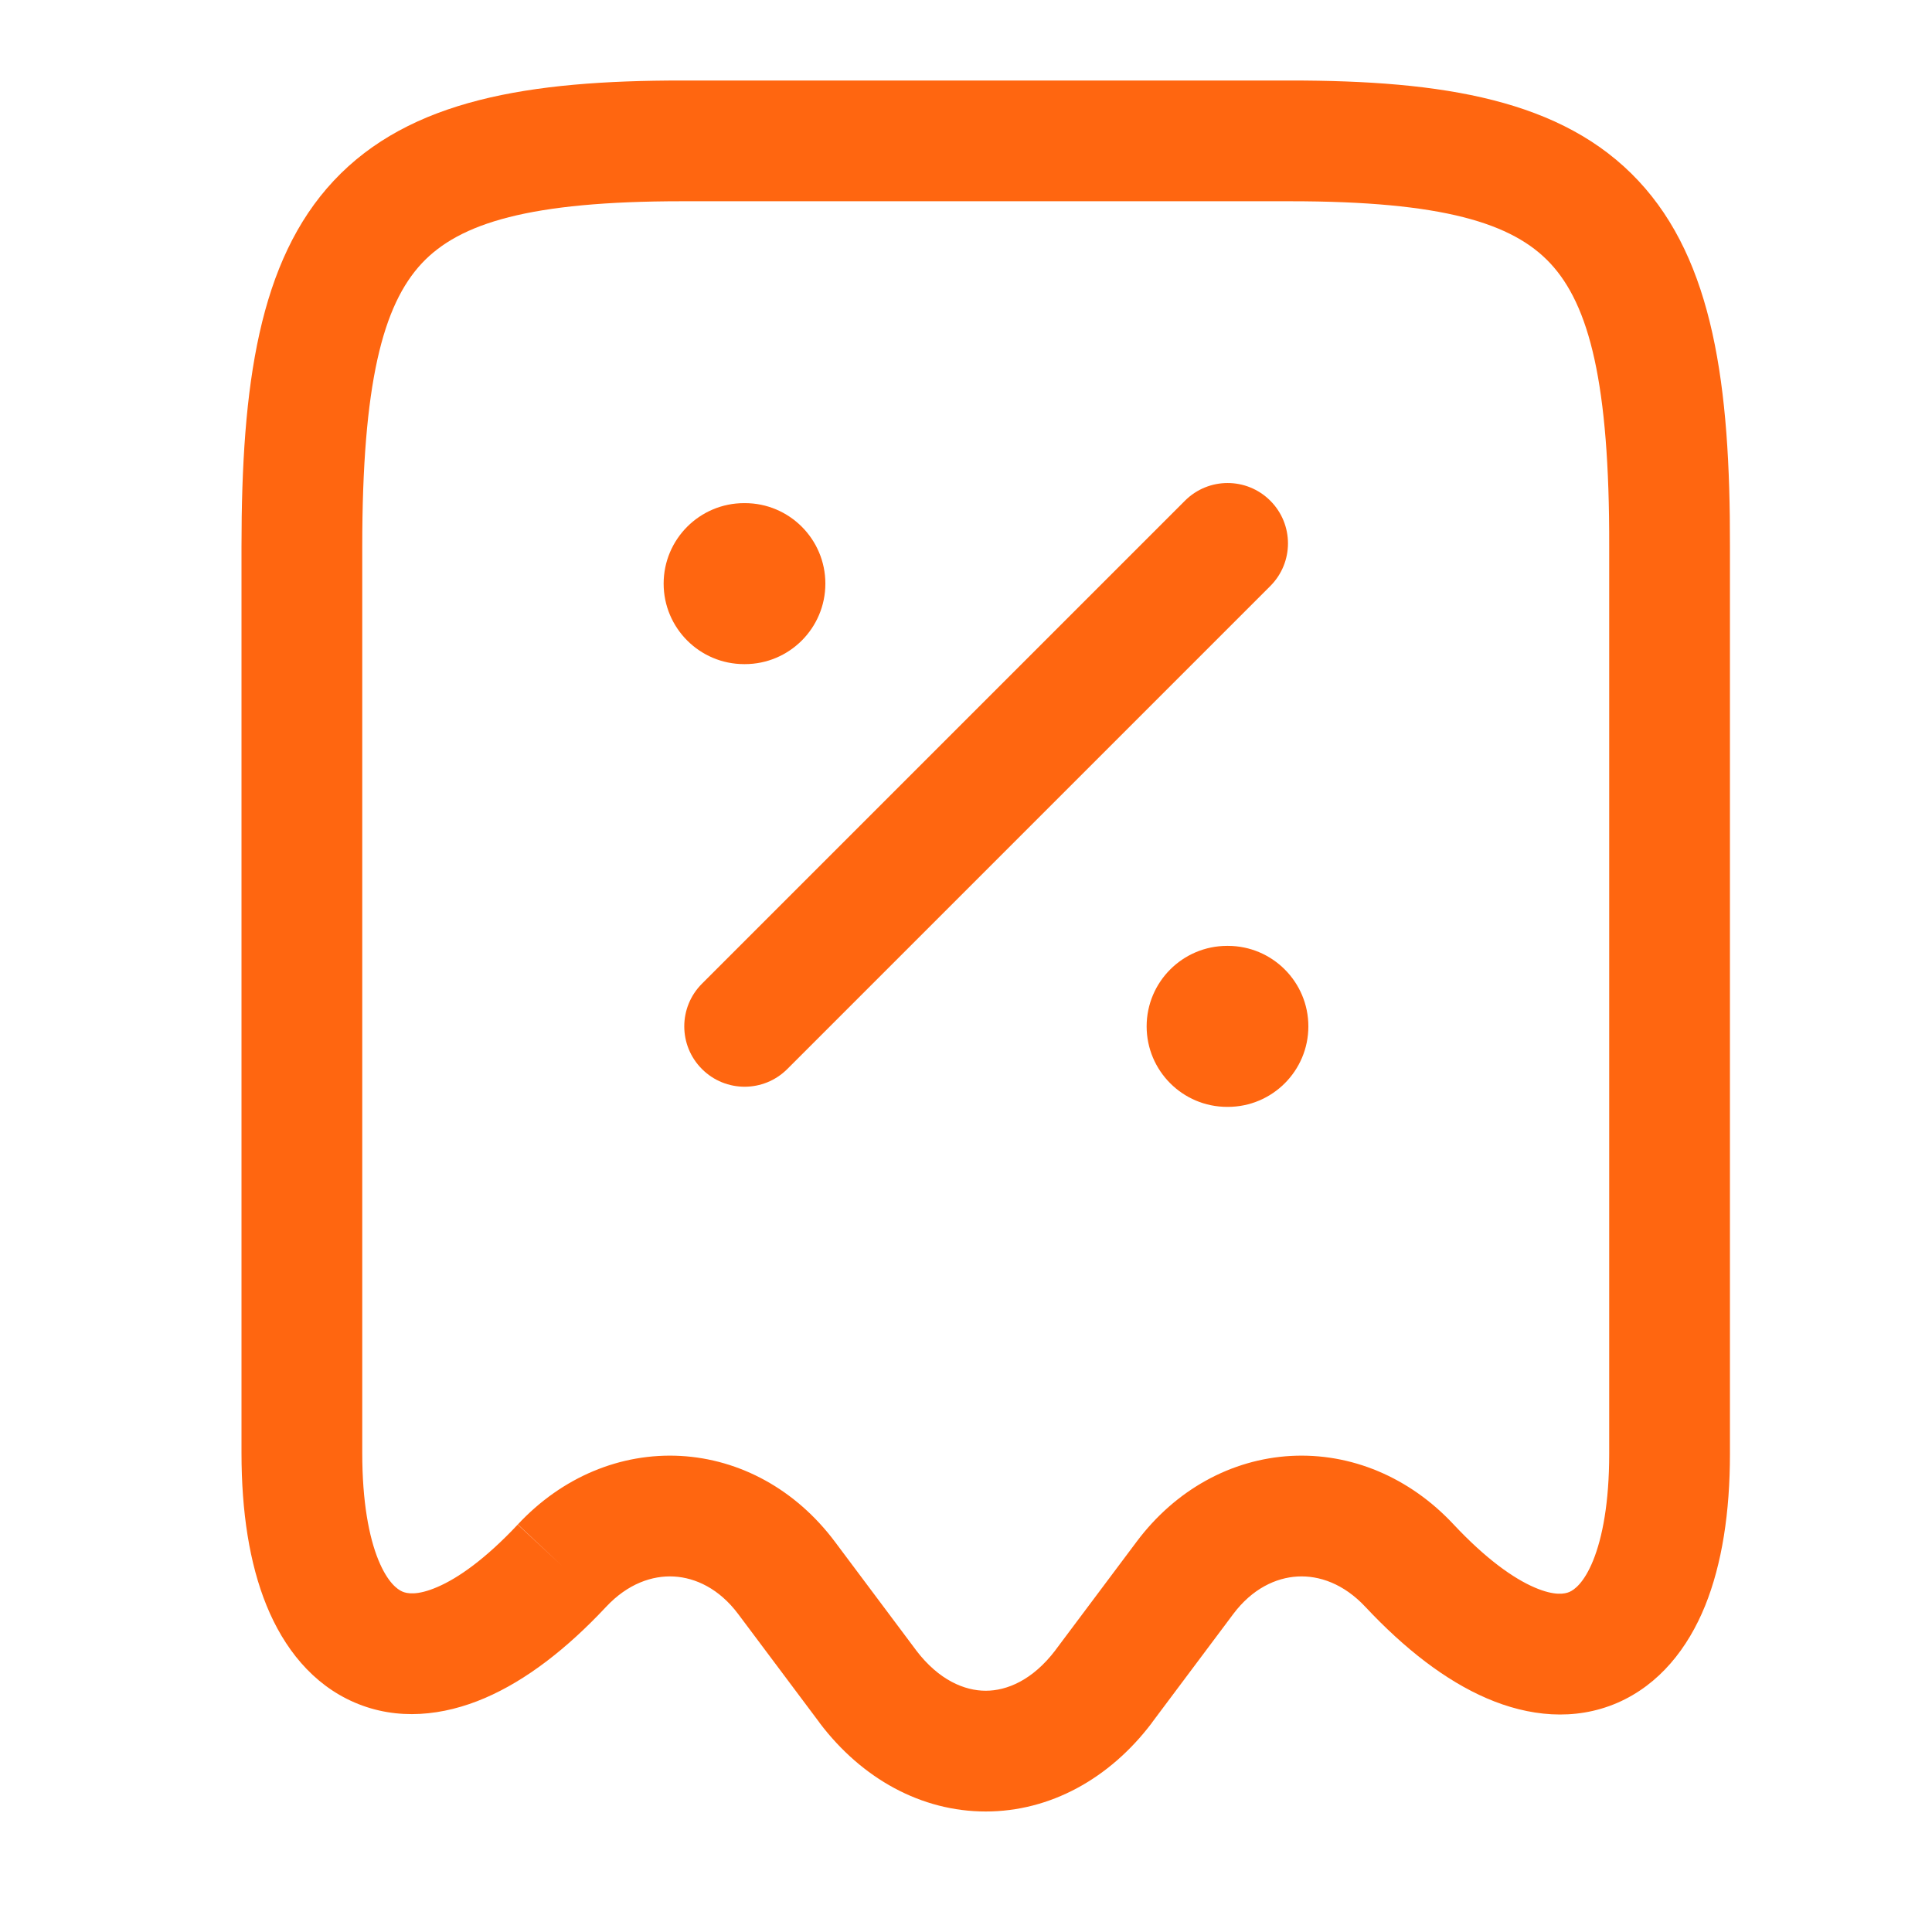
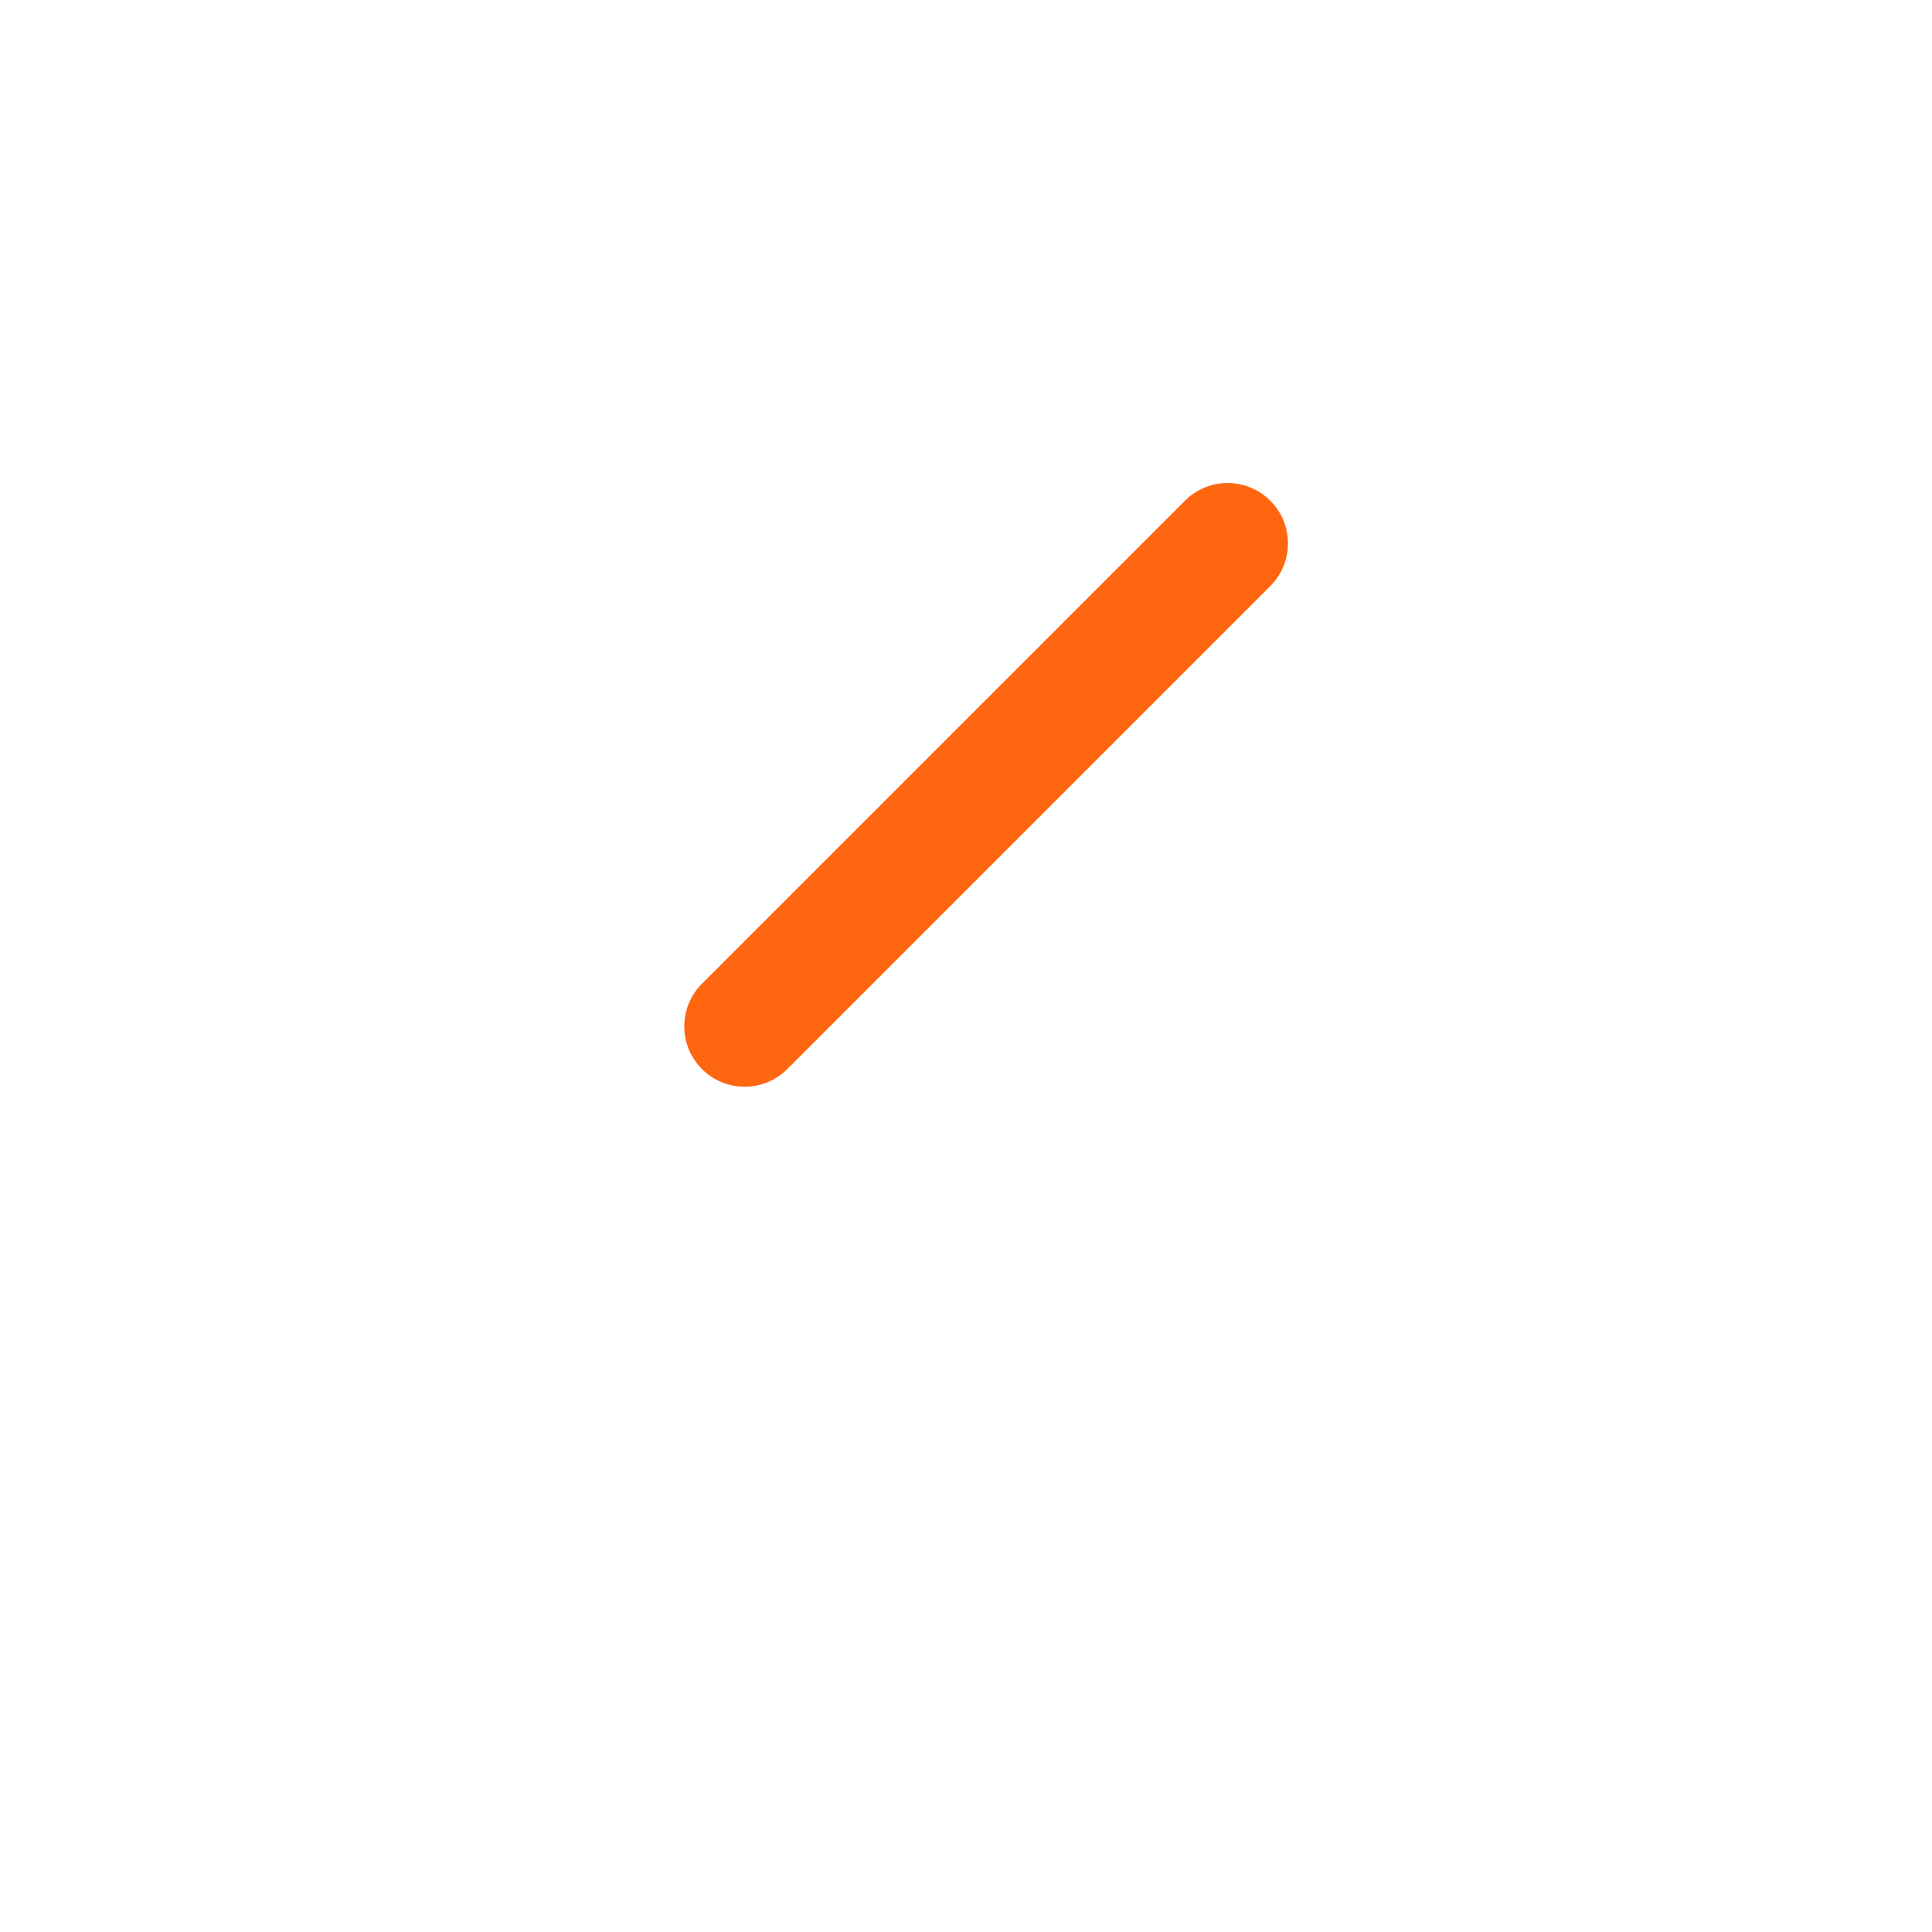
<svg xmlns="http://www.w3.org/2000/svg" width="24" height="24" viewBox="0 0 24 24" fill="none">
-   <path fill-rule="evenodd" clip-rule="evenodd" d="M4.145 2.246C5.091 1.235 6.579 1 8.47 1H16.03C17.921 1 19.409 1.235 20.354 2.247C21.283 3.241 21.495 4.788 21.49 6.791C21.49 6.791 21.49 6.791 21.49 6.791V18.06C21.49 18.785 21.392 19.427 21.181 19.949C20.968 20.473 20.616 20.926 20.09 21.154C19.558 21.383 18.988 21.321 18.469 21.097C17.956 20.876 17.45 20.483 16.963 19.963L16.961 19.961C16.692 19.673 16.386 19.569 16.118 19.584C15.85 19.599 15.556 19.735 15.32 20.05L14.31 21.399L14.308 21.403C13.783 22.097 13.043 22.503 12.245 22.503C11.447 22.503 10.707 22.097 10.182 21.403L10.18 21.399L9.17 20.05C8.934 19.735 8.64 19.599 8.372 19.584C8.104 19.569 7.798 19.673 7.529 19.961L7.527 19.963C7.042 20.481 6.537 20.873 6.025 21.093C5.506 21.316 4.936 21.378 4.405 21.149C3.878 20.922 3.525 20.469 3.311 19.944C3.098 19.421 3 18.778 3 18.05V6.79C3 4.786 3.215 3.24 4.145 2.246ZM5.24 3.271C4.755 3.79 4.5 4.764 4.5 6.79V18.05C4.5 18.657 4.584 19.093 4.7 19.378C4.816 19.661 4.938 19.745 4.998 19.771C5.052 19.795 5.18 19.824 5.432 19.715C5.692 19.604 6.033 19.364 6.433 18.937L6.98 19.45L6.431 18.939C6.982 18.347 7.711 18.046 8.453 18.086C9.195 18.127 9.886 18.505 10.37 19.15L11.378 20.497C11.378 20.498 11.379 20.498 11.379 20.499C11.664 20.874 11.984 21.003 12.245 21.003C12.506 21.003 12.826 20.874 13.111 20.499C13.111 20.498 13.112 20.498 13.112 20.497L14.12 19.151C14.603 18.506 15.295 18.127 16.037 18.086C16.778 18.046 17.507 18.347 18.058 18.938C18.46 19.367 18.802 19.608 19.063 19.72C19.316 19.829 19.442 19.799 19.495 19.776C19.554 19.751 19.676 19.667 19.791 19.384C19.906 19.099 19.99 18.665 19.99 18.06V6.79L19.99 6.788C19.995 4.762 19.742 3.789 19.258 3.271C18.791 2.77 17.919 2.5 16.03 2.5H8.47C6.582 2.5 5.709 2.77 5.24 3.271Z" fill="#FF6610" />
  <path fill-rule="evenodd" clip-rule="evenodd" d="M15.78 6.22C16.073 6.513 16.073 6.987 15.78 7.28L9.78 13.28C9.487 13.573 9.013 13.573 8.72 13.28C8.427 12.987 8.427 12.513 8.72 12.22L14.72 6.22C15.013 5.927 15.487 5.927 15.78 6.22Z" fill="#FF6610" />
-   <path fill-rule="evenodd" clip-rule="evenodd" d="M14.244 12.75C14.244 12.198 14.692 11.75 15.244 11.75H15.253C15.805 11.75 16.253 12.198 16.253 12.75C16.253 13.302 15.805 13.75 15.253 13.75H15.244C14.692 13.75 14.244 13.302 14.244 12.75Z" fill="#FF6610" />
-   <path fill-rule="evenodd" clip-rule="evenodd" d="M8.244 7.25C8.244 6.698 8.692 6.25 9.244 6.25H9.253C9.805 6.25 10.253 6.698 10.253 7.25C10.253 7.802 9.805 8.25 9.253 8.25H9.244C8.692 8.25 8.244 7.802 8.244 7.25Z" fill="#FF6610" />
</svg>